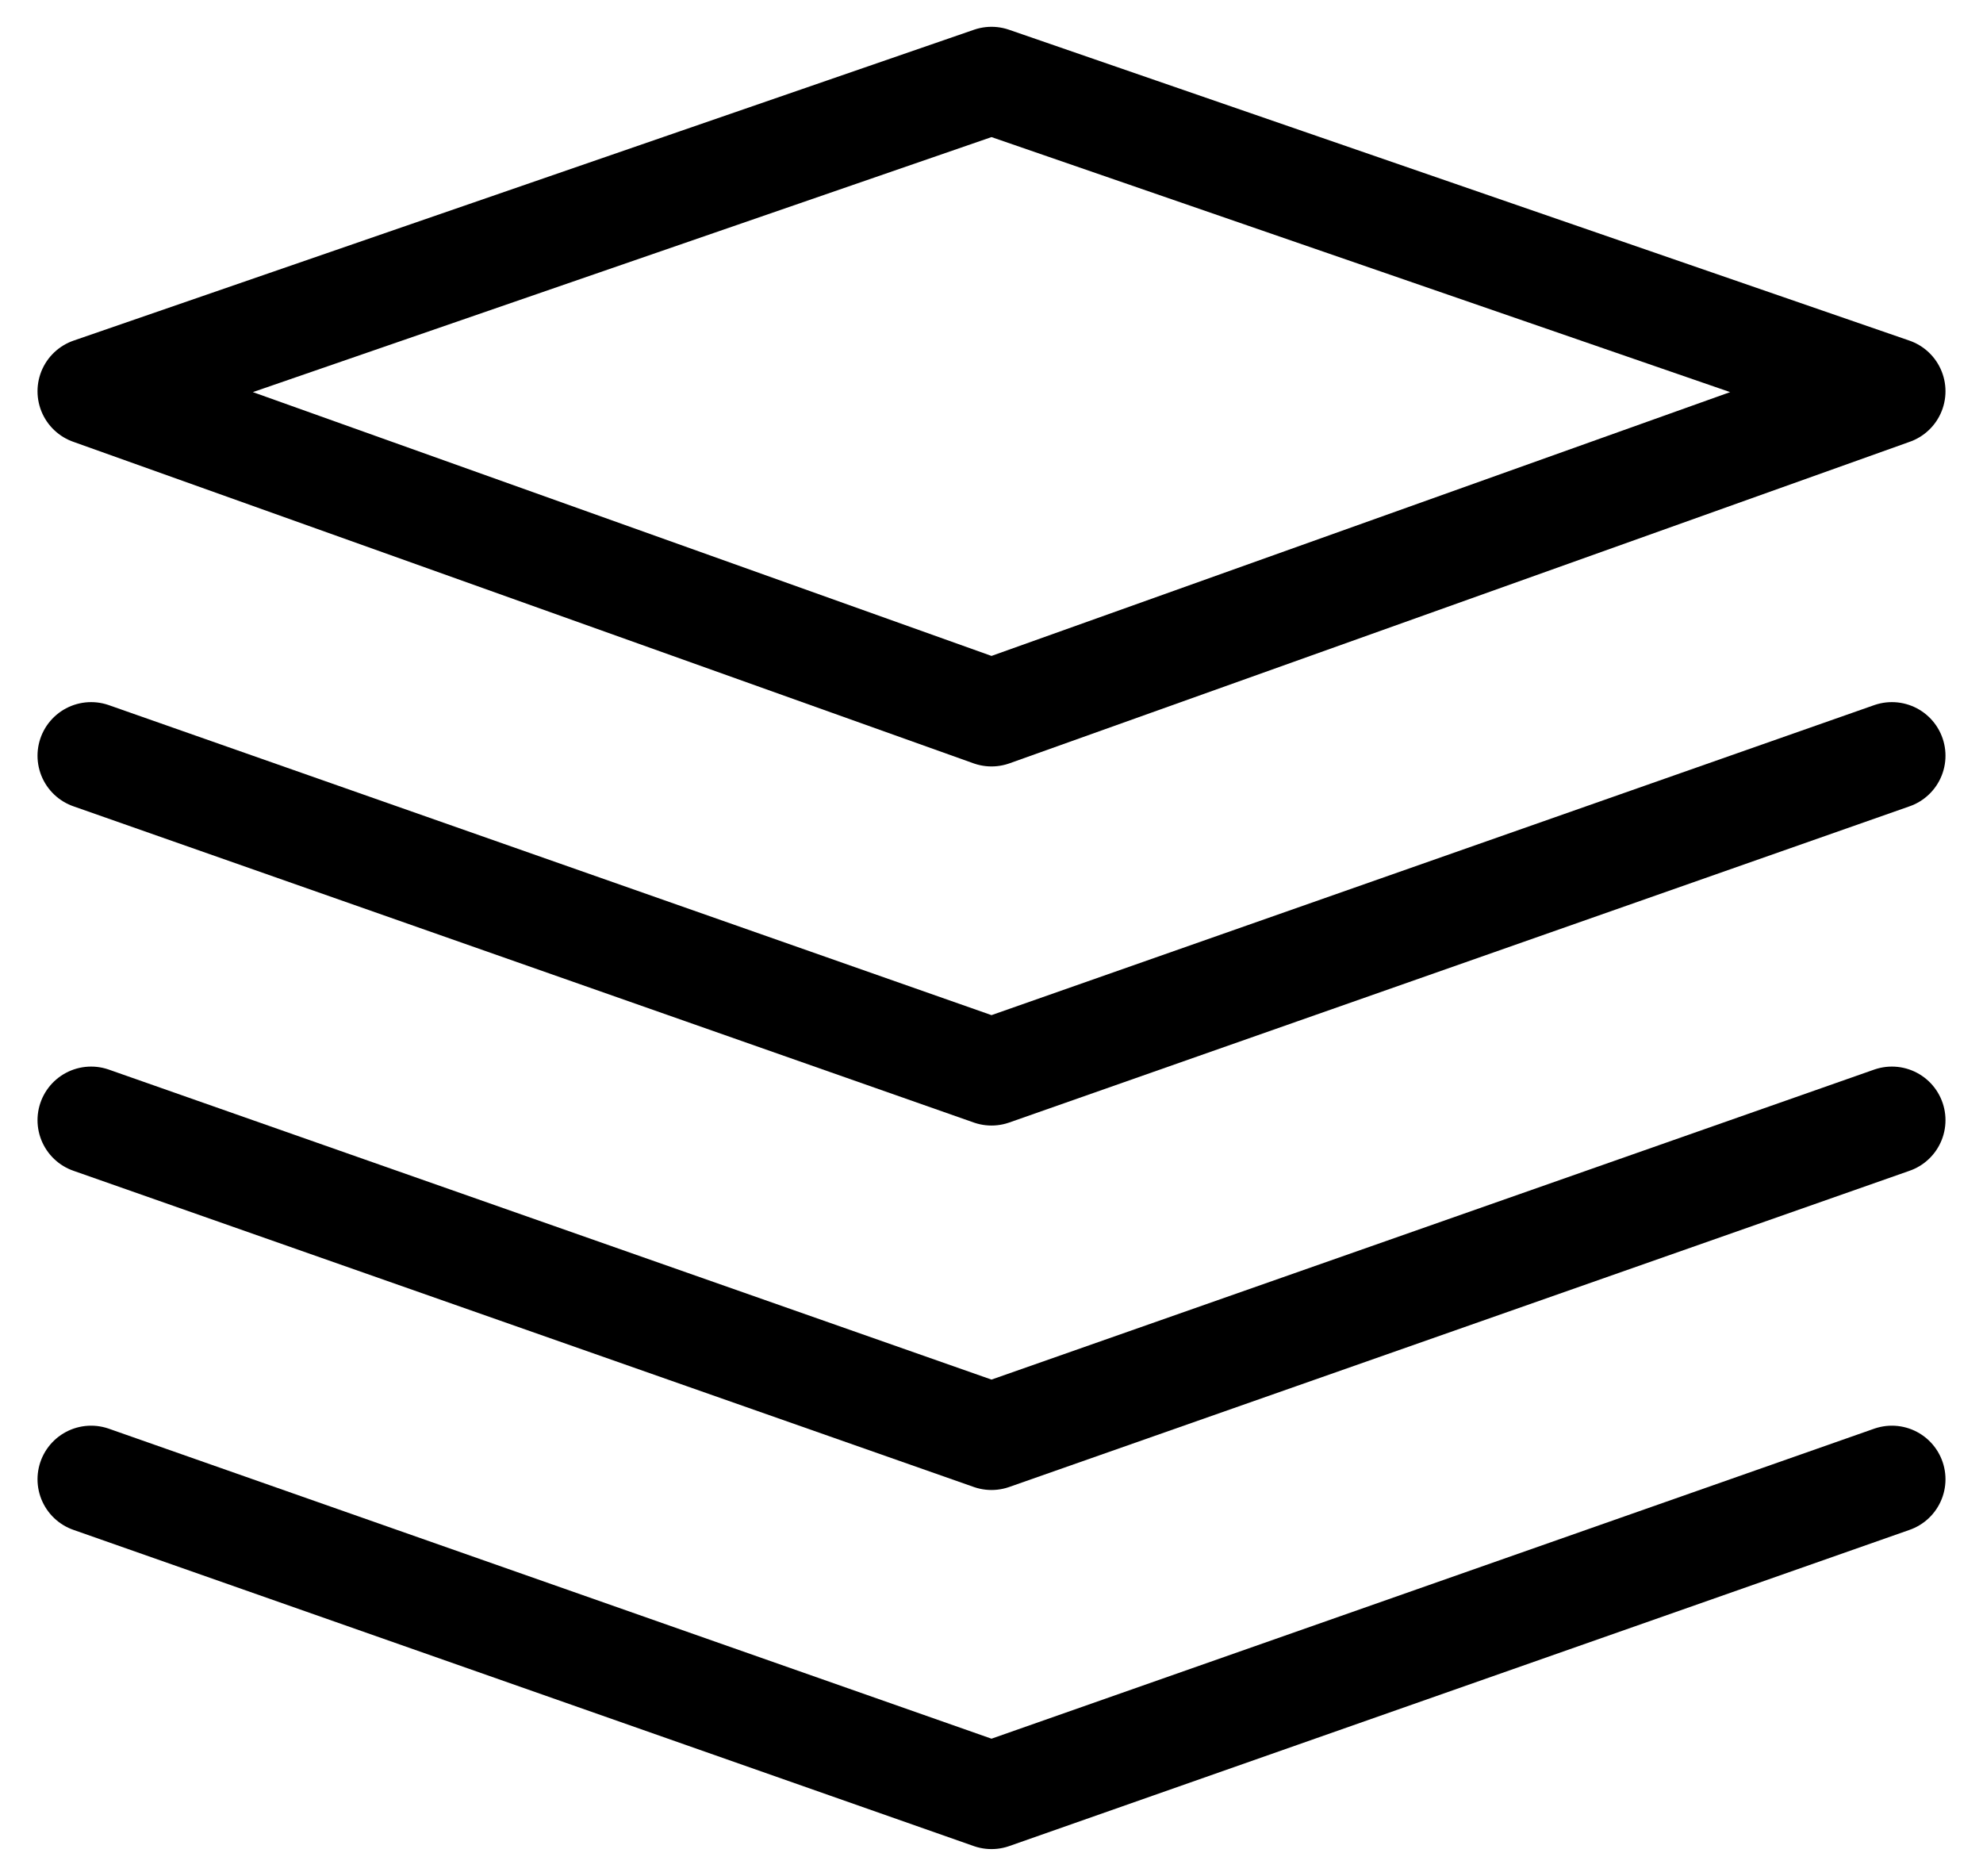
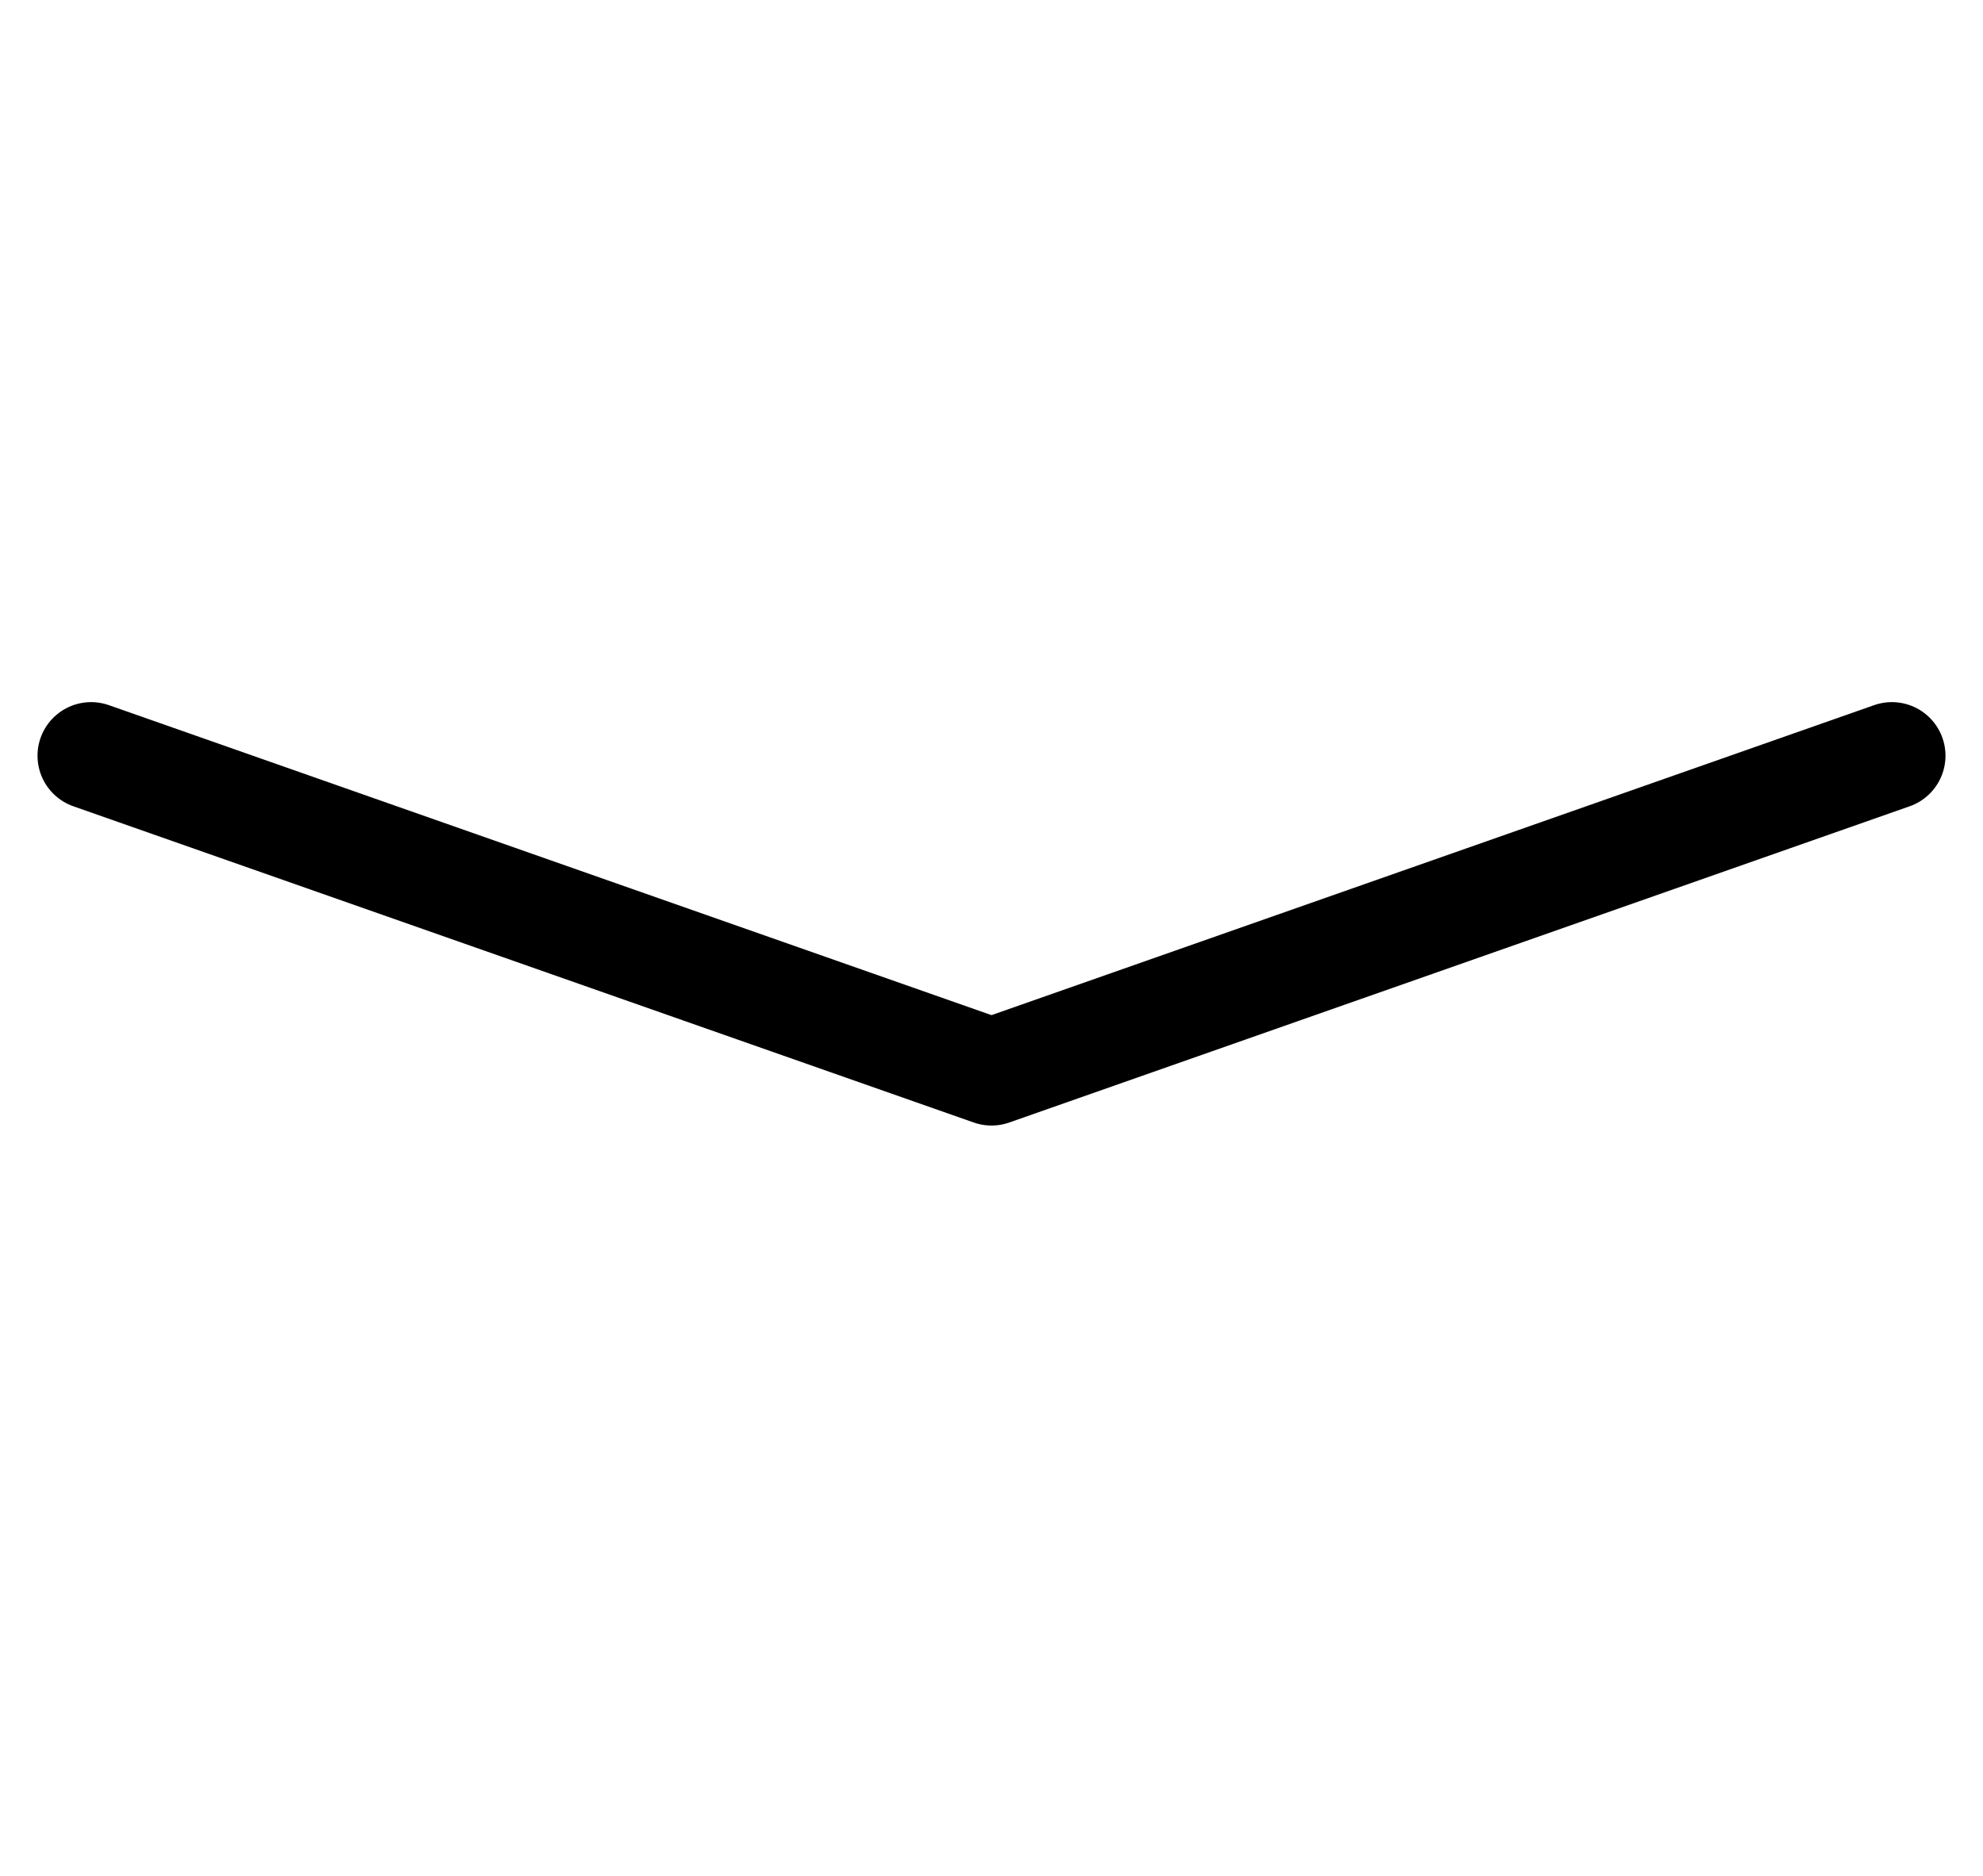
<svg xmlns="http://www.w3.org/2000/svg" version="1.0" id="图层_1" x="0px" y="0px" viewBox="0 0 37 35" style="enable-background:new 0 0 37 35;" xml:space="preserve">
  <style type="text/css">
	.st0{fill:none;stroke:#000000;stroke-width:2;stroke-linejoin:round;stroke-miterlimit:2.833;}
	.st1{fill:none;stroke:#000000;stroke-width:2;stroke-linecap:round;stroke-linejoin:round;stroke-miterlimit:2.833;}
</style>
  <title>编组</title>
  <g>
-     <path class="st0" d="M1.7,7.3l16.8,6l16.8-6L18.5,1.5L1.7,7.3z" />
    <path class="st1" d="M1.7,14.1L18.5,20l16.8-5.9" />
-     <path class="st1" d="M1.7,20.9l16.8,5.9l16.8-5.9" />
-     <path class="st1" d="M1.7,27.6l16.8,5.9l16.8-5.9" />
  </g>
</svg>